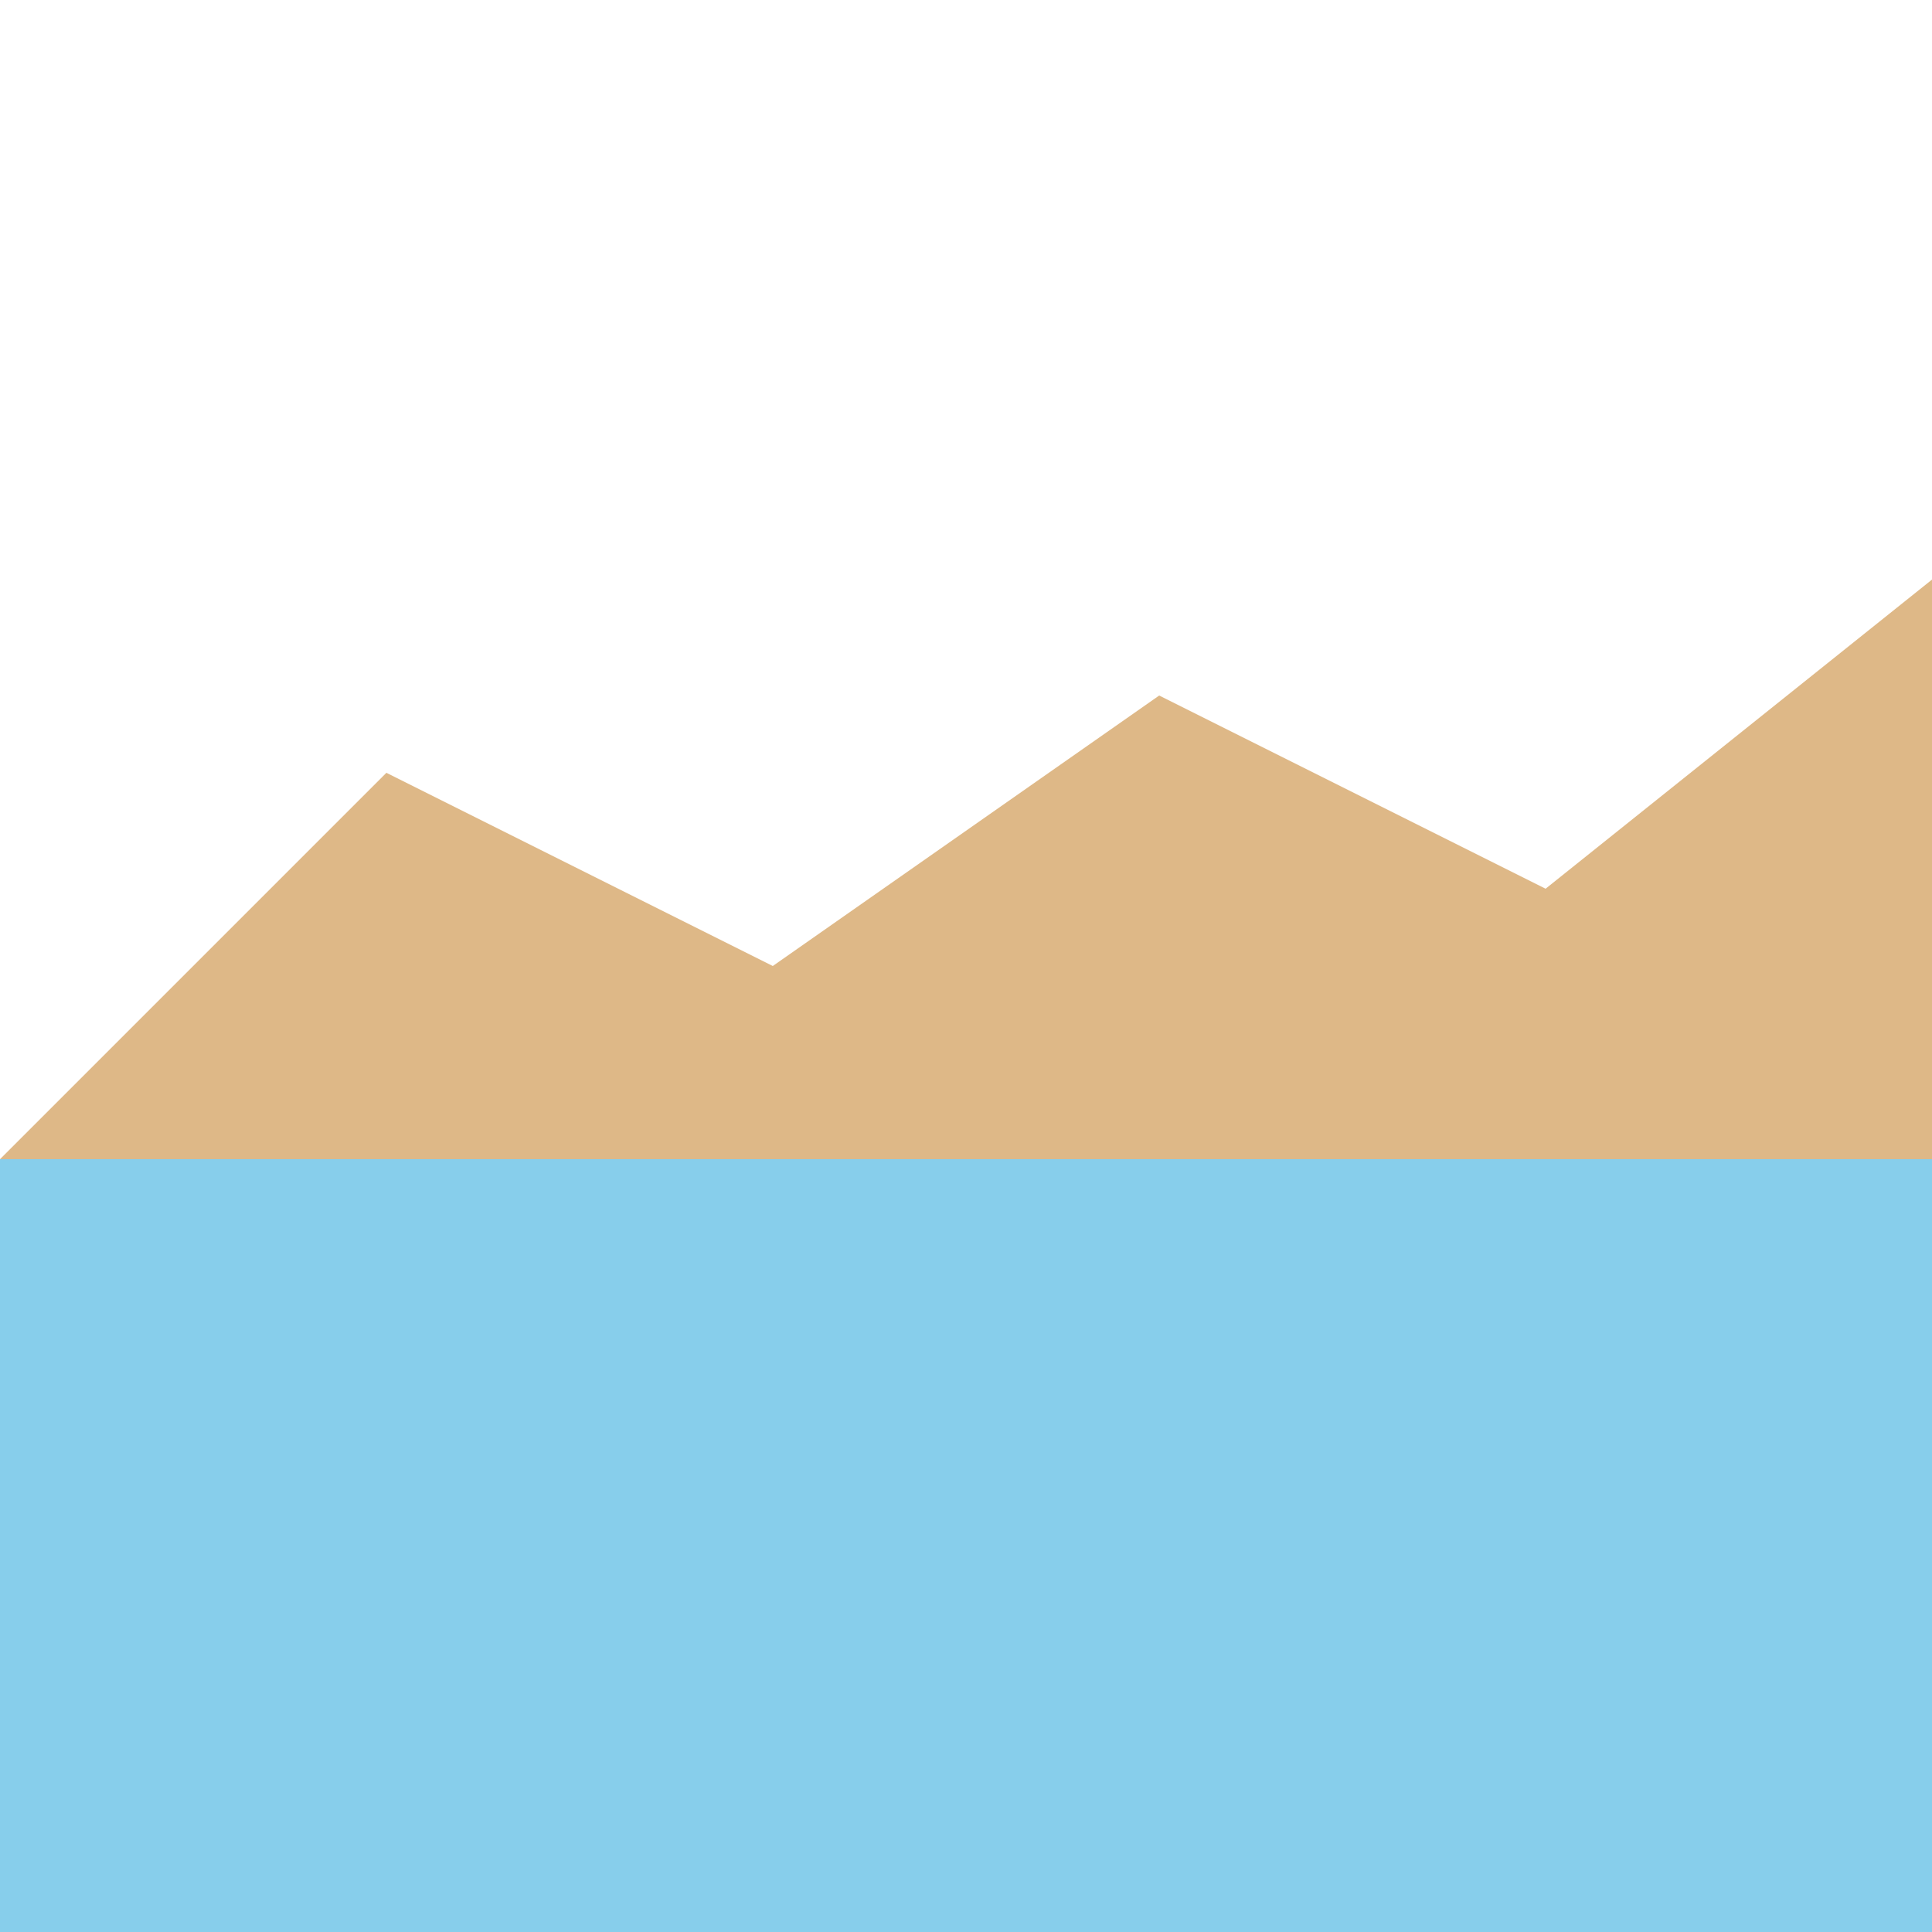
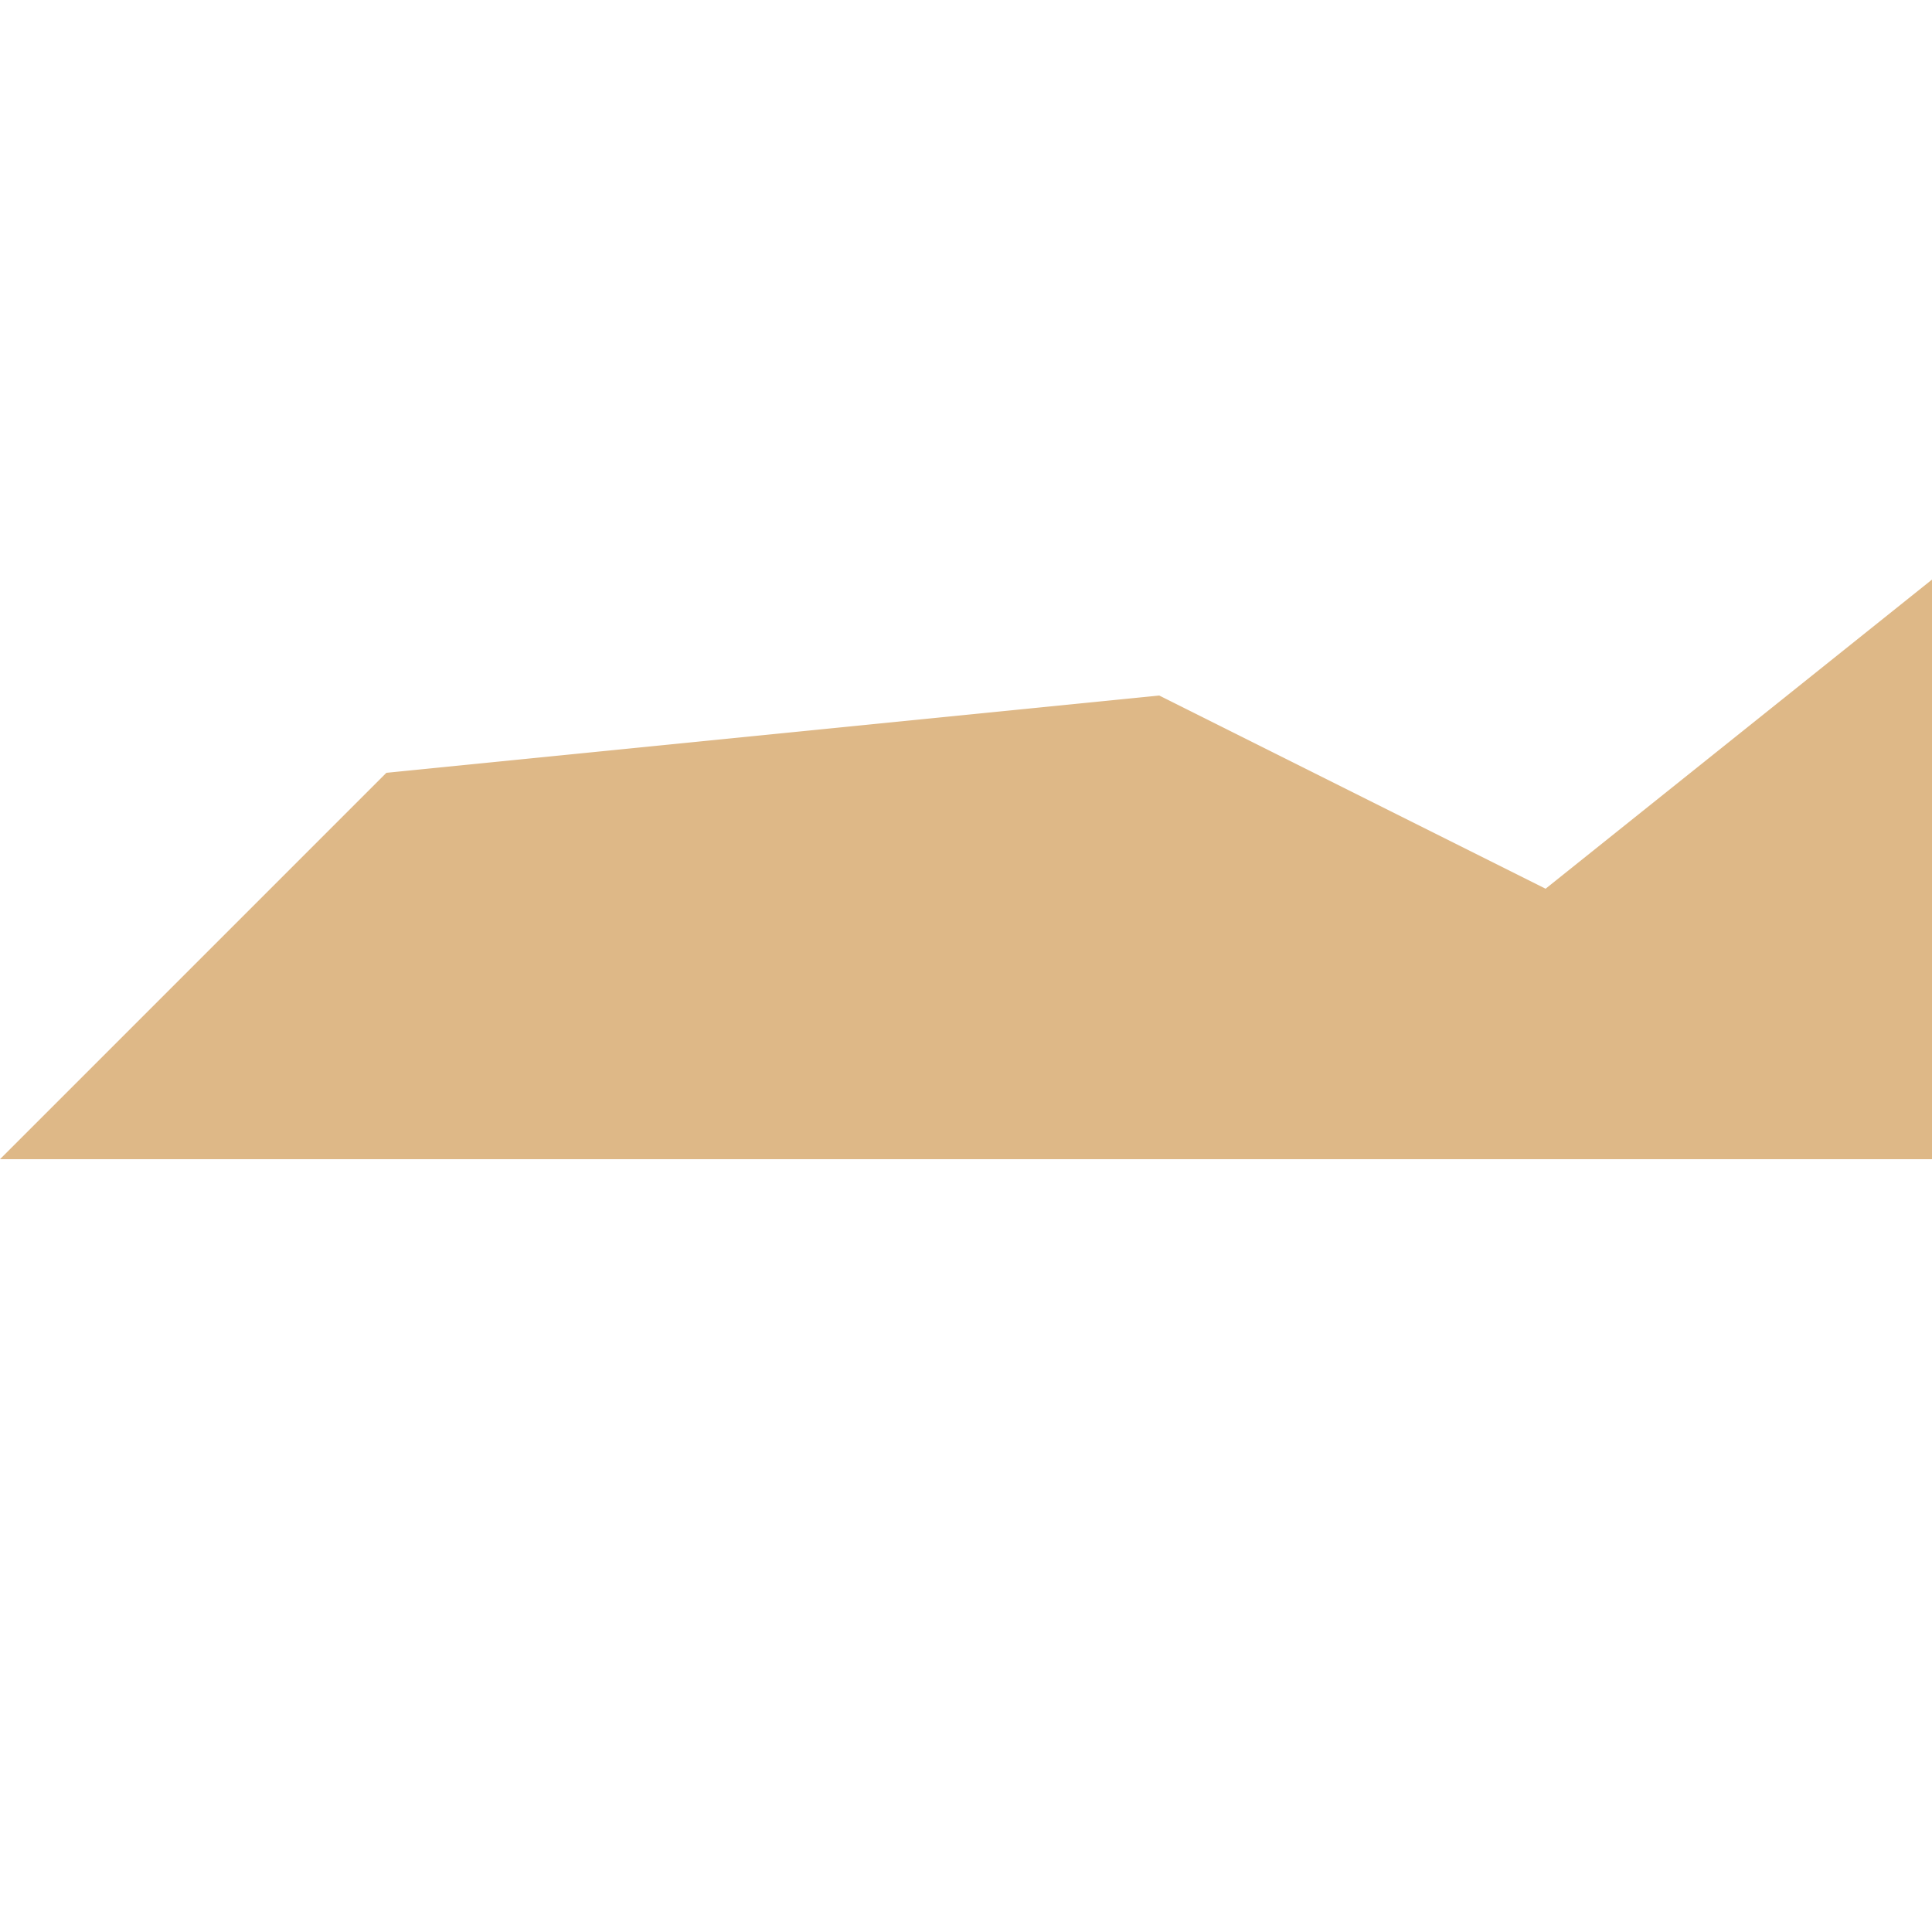
<svg xmlns="http://www.w3.org/2000/svg" width="500" height="500">
  <defs />
  <g>
-     <rect fill="#87CEEB" stroke="none" x="0" y="300" width="512" height="212" />
-     <path fill="#DEB887" stroke="none" paint-order="stroke fill markers" d=" M 0 300 L 100 200 L 200 250 L 300 180 L 400 230 L 500 150 L 512 300 Z" />
+     <path fill="#DEB887" stroke="none" paint-order="stroke fill markers" d=" M 0 300 L 100 200 L 300 180 L 400 230 L 500 150 L 512 300 Z" />
  </g>
</svg>